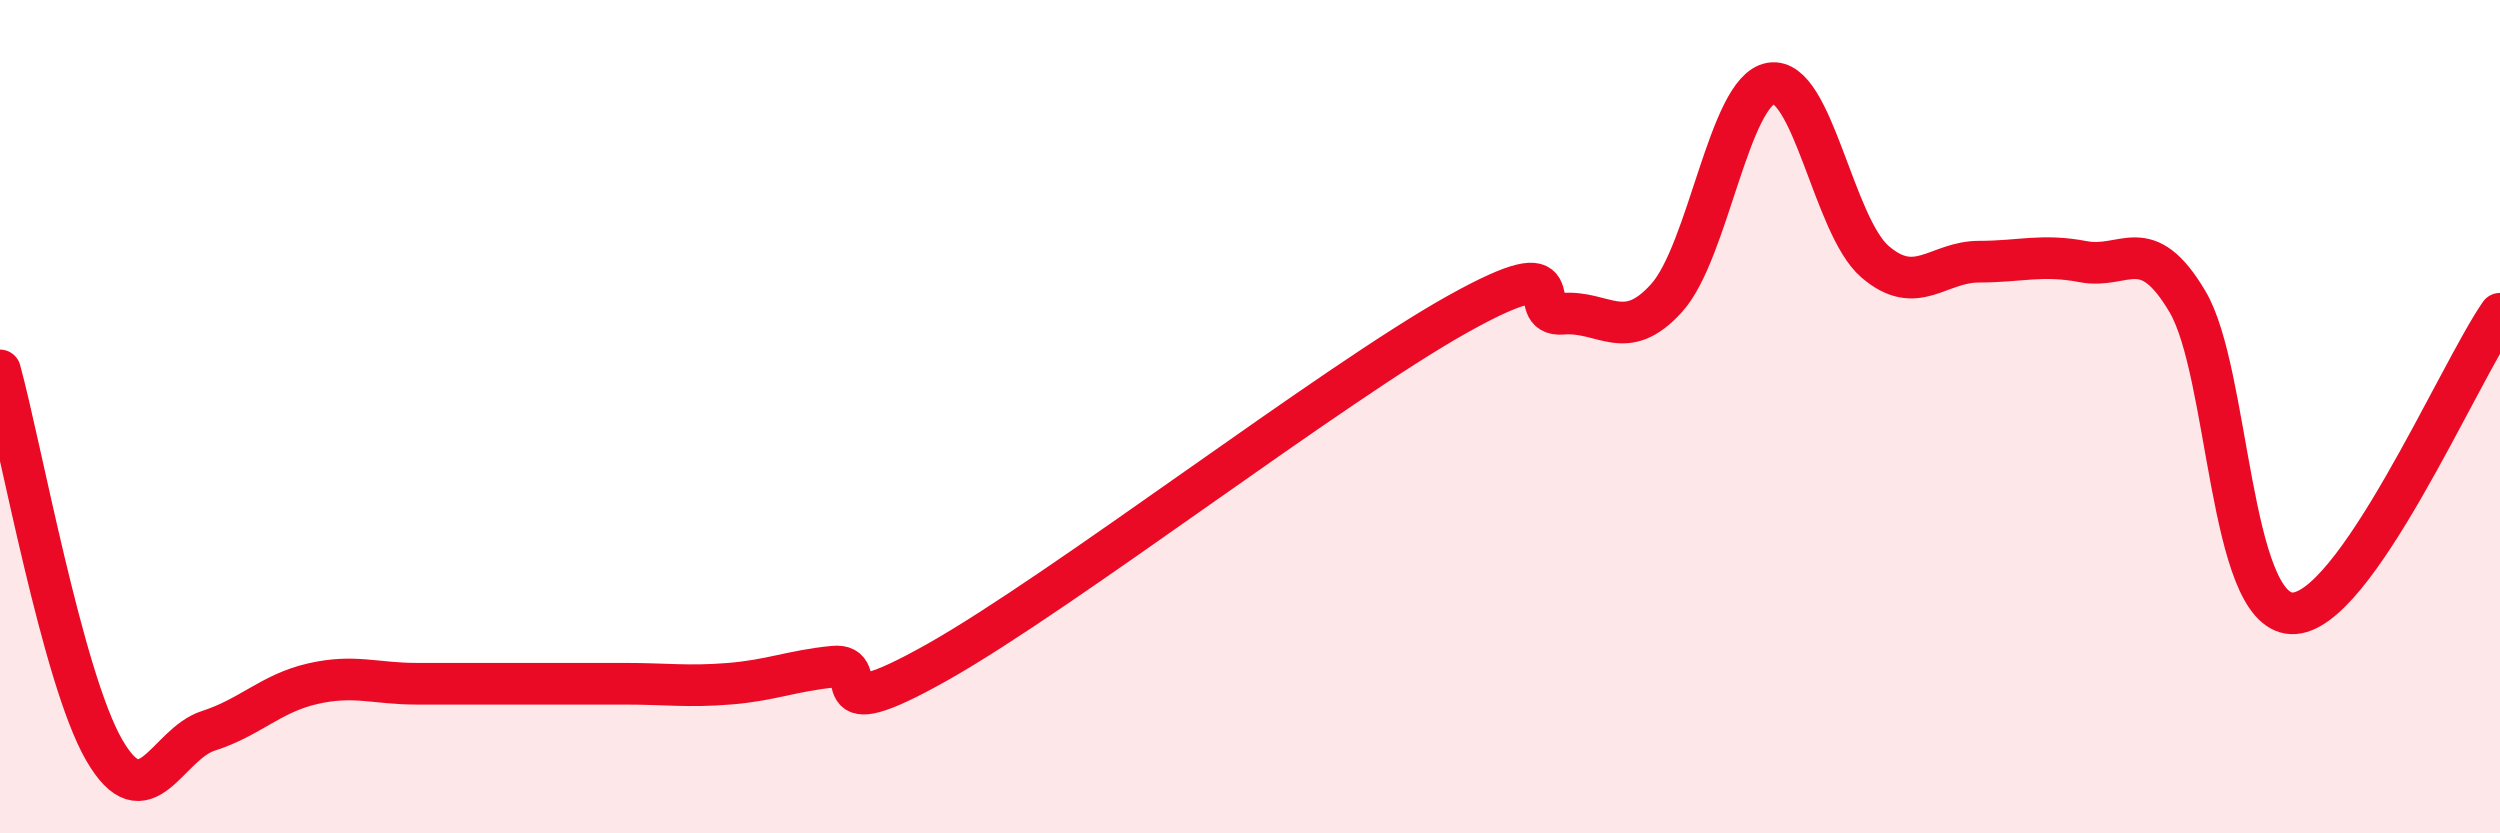
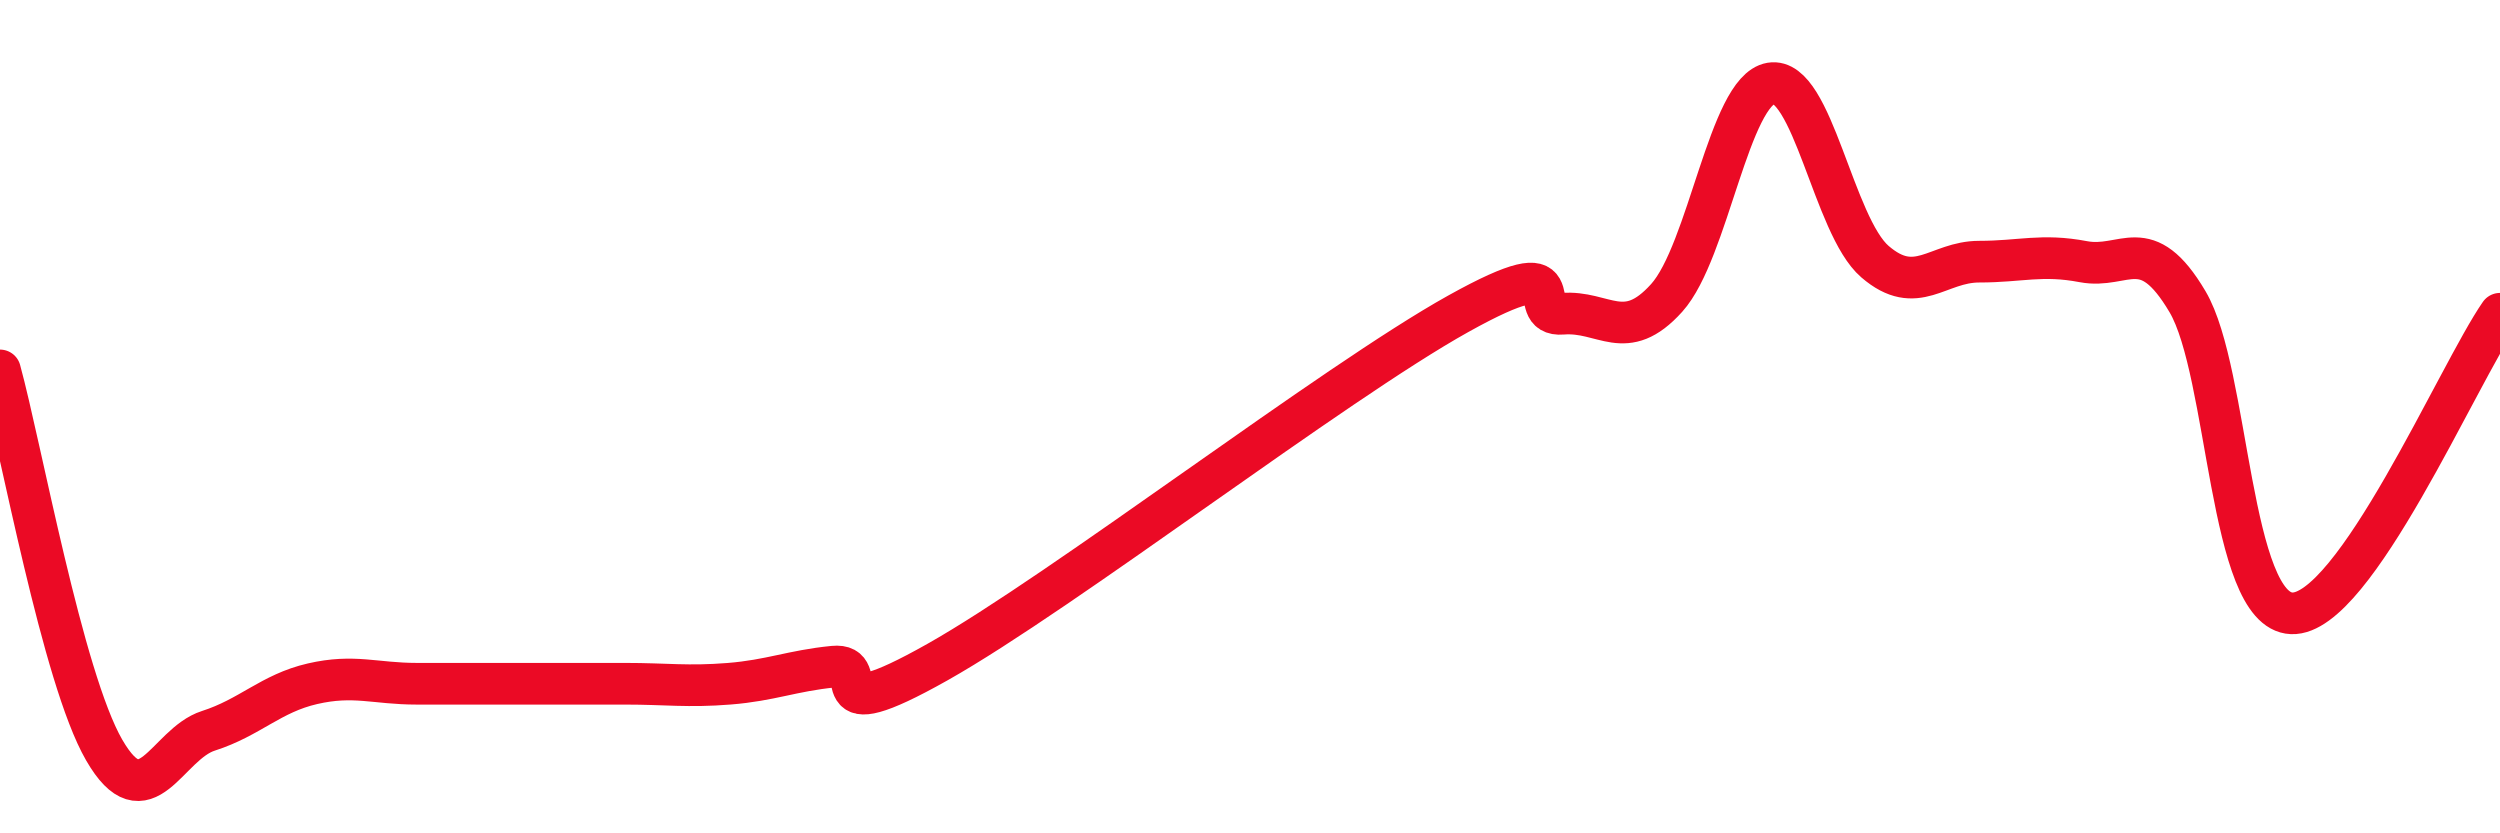
<svg xmlns="http://www.w3.org/2000/svg" width="60" height="20" viewBox="0 0 60 20">
-   <path d="M 0,8.89 C 0.5,10.71 1.5,16.27 2.5,18 C 3.5,19.73 4,17.86 5,17.54 C 6,17.22 6.5,16.64 7.5,16.41 C 8.5,16.18 9,16.41 10,16.41 C 11,16.41 11.5,16.41 12.5,16.41 C 13.5,16.41 14,16.41 15,16.41 C 16,16.41 16.5,16.49 17.5,16.41 C 18.5,16.33 19,16.1 20,16 C 21,15.9 19.5,17.58 22.5,15.89 C 25.5,14.2 32,9.2 35,7.53 C 38,5.86 36.5,7.61 37.5,7.53 C 38.5,7.45 39,8.26 40,7.15 C 41,6.04 41.5,2.17 42.5,2 C 43.5,1.83 44,5.42 45,6.28 C 46,7.14 46.5,6.28 47.5,6.28 C 48.5,6.28 49,6.09 50,6.28 C 51,6.47 51.5,5.55 52.5,7.24 C 53.5,8.93 53.5,14.66 55,14.72 C 56.5,14.78 59,8.97 60,7.53L60 20L0 20Z" fill="#EB0A25" opacity="0.1" stroke-linecap="round" stroke-linejoin="round" />
  <path d="M 0,8.89 C 0.5,10.71 1.5,16.27 2.5,18 C 3.5,19.73 4,17.86 5,17.54 C 6,17.22 6.5,16.64 7.5,16.41 C 8.5,16.18 9,16.41 10,16.41 C 11,16.41 11.5,16.41 12.5,16.41 C 13.5,16.41 14,16.41 15,16.41 C 16,16.41 16.5,16.49 17.5,16.41 C 18.5,16.33 19,16.1 20,16 C 21,15.9 19.5,17.58 22.5,15.89 C 25.5,14.2 32,9.2 35,7.53 C 38,5.86 36.5,7.61 37.5,7.53 C 38.5,7.45 39,8.26 40,7.15 C 41,6.04 41.5,2.17 42.5,2 C 43.5,1.83 44,5.42 45,6.28 C 46,7.14 46.5,6.28 47.5,6.28 C 48.5,6.28 49,6.09 50,6.28 C 51,6.47 51.5,5.55 52.5,7.24 C 53.5,8.93 53.5,14.66 55,14.72 C 56.5,14.78 59,8.97 60,7.53" stroke="#EB0A25" stroke-width="1" fill="none" stroke-linecap="round" stroke-linejoin="round" />
</svg>